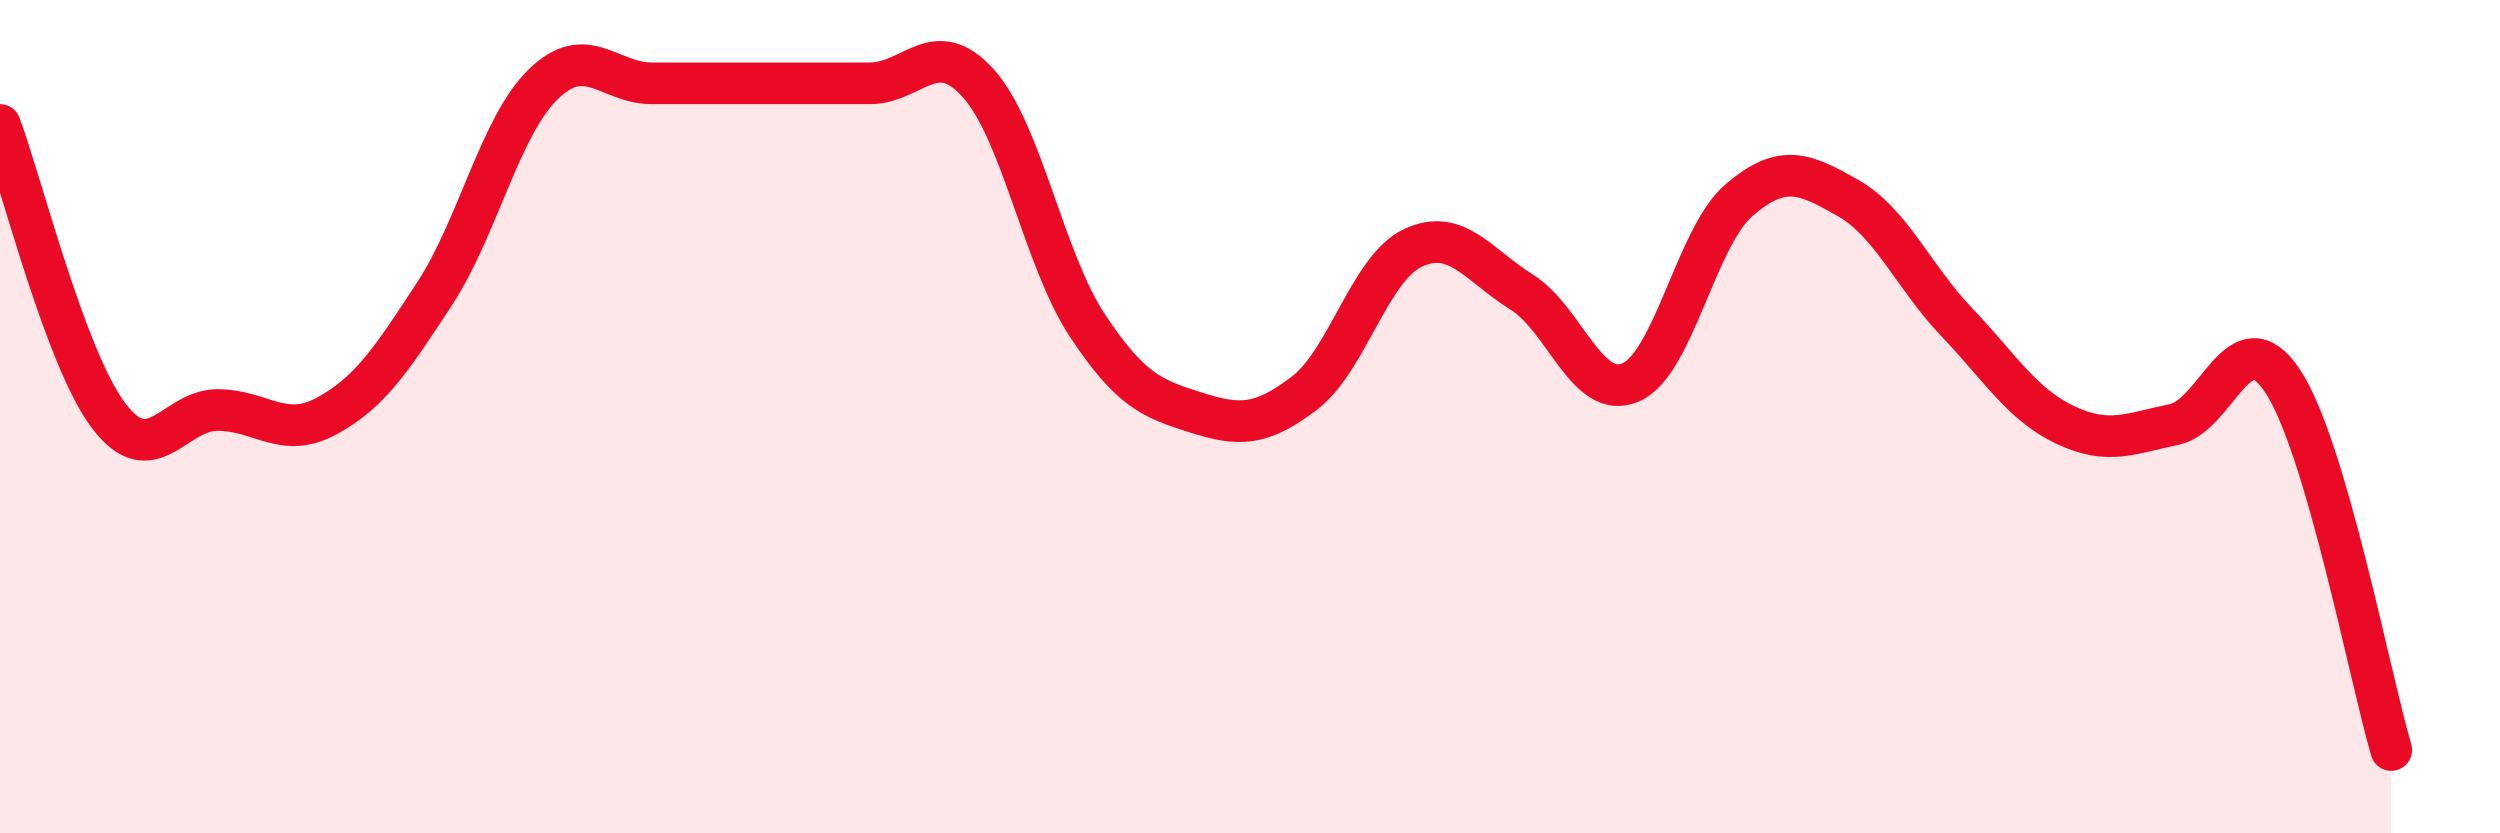
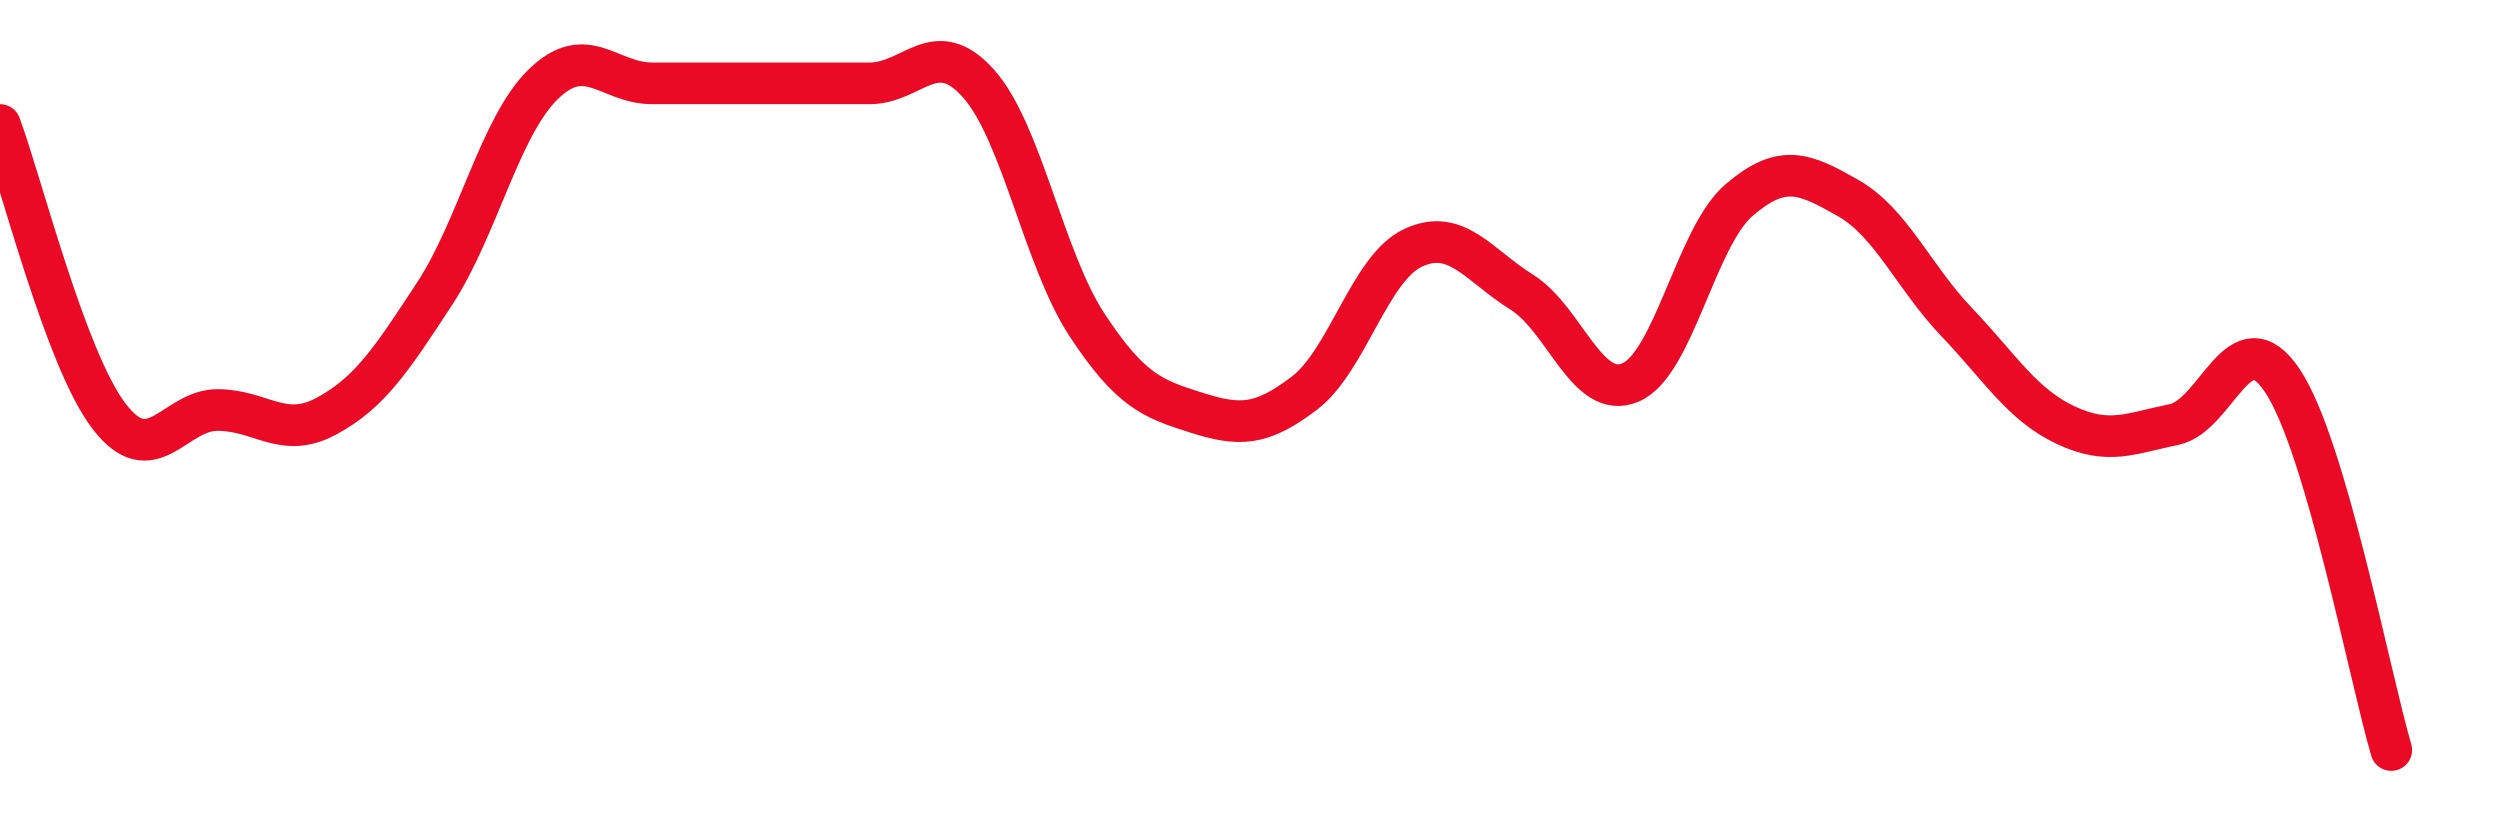
<svg xmlns="http://www.w3.org/2000/svg" width="60" height="20" viewBox="0 0 60 20">
-   <path d="M 0,3 C 0.52,4.4 1.57,8.61 2.61,9.98 C 3.65,11.35 4.18,9.84 5.22,9.84 C 6.26,9.84 6.79,10.55 7.83,9.99 C 8.87,9.43 9.39,8.64 10.43,7.05 C 11.47,5.46 12,3.03 13.04,2.02 C 14.08,1.01 14.61,2 15.65,2 C 16.69,2 17.22,2 18.26,2 C 19.3,2 19.83,2 20.87,2 C 21.91,2 22.44,0.84 23.48,2 C 24.52,3.16 25.05,6.22 26.09,7.8 C 27.13,9.38 27.66,9.57 28.7,9.9 C 29.74,10.23 30.26,10.23 31.3,9.44 C 32.34,8.65 32.87,6.44 33.91,5.95 C 34.95,5.46 35.48,6.36 36.52,7.01 C 37.56,7.66 38.09,9.62 39.13,9.18 C 40.17,8.74 40.7,5.69 41.74,4.8 C 42.78,3.91 43.31,4.16 44.35,4.75 C 45.39,5.34 45.92,6.64 46.96,7.73 C 48,8.82 48.53,9.71 49.57,10.2 C 50.61,10.69 51.13,10.4 52.17,10.19 C 53.21,9.98 53.74,7.58 54.78,9.14 C 55.82,10.7 56.87,16.23 57.39,18L57.39 20L0 20Z" fill="#EB0A25" opacity="0.1" stroke-linecap="round" stroke-linejoin="round" />
  <path d="M 0,3 C 0.52,4.4 1.57,8.61 2.61,9.98 C 3.65,11.35 4.18,9.84 5.22,9.84 C 6.26,9.84 6.79,10.55 7.83,9.99 C 8.87,9.43 9.39,8.64 10.43,7.05 C 11.47,5.46 12,3.03 13.04,2.02 C 14.08,1.01 14.61,2 15.65,2 C 16.69,2 17.22,2 18.26,2 C 19.3,2 19.83,2 20.87,2 C 21.91,2 22.44,0.84 23.48,2 C 24.52,3.16 25.05,6.22 26.09,7.8 C 27.13,9.38 27.66,9.57 28.7,9.9 C 29.74,10.23 30.26,10.23 31.3,9.44 C 32.34,8.65 32.87,6.44 33.91,5.95 C 34.95,5.46 35.48,6.36 36.52,7.01 C 37.56,7.66 38.09,9.62 39.13,9.18 C 40.17,8.74 40.7,5.69 41.74,4.8 C 42.78,3.91 43.31,4.16 44.35,4.75 C 45.39,5.34 45.92,6.64 46.96,7.73 C 48,8.82 48.53,9.71 49.57,10.2 C 50.61,10.69 51.13,10.4 52.17,10.19 C 53.21,9.98 53.74,7.58 54.78,9.14 C 55.82,10.7 56.87,16.23 57.39,18" stroke="#EB0A25" stroke-width="1" fill="none" stroke-linecap="round" stroke-linejoin="round" />
</svg>